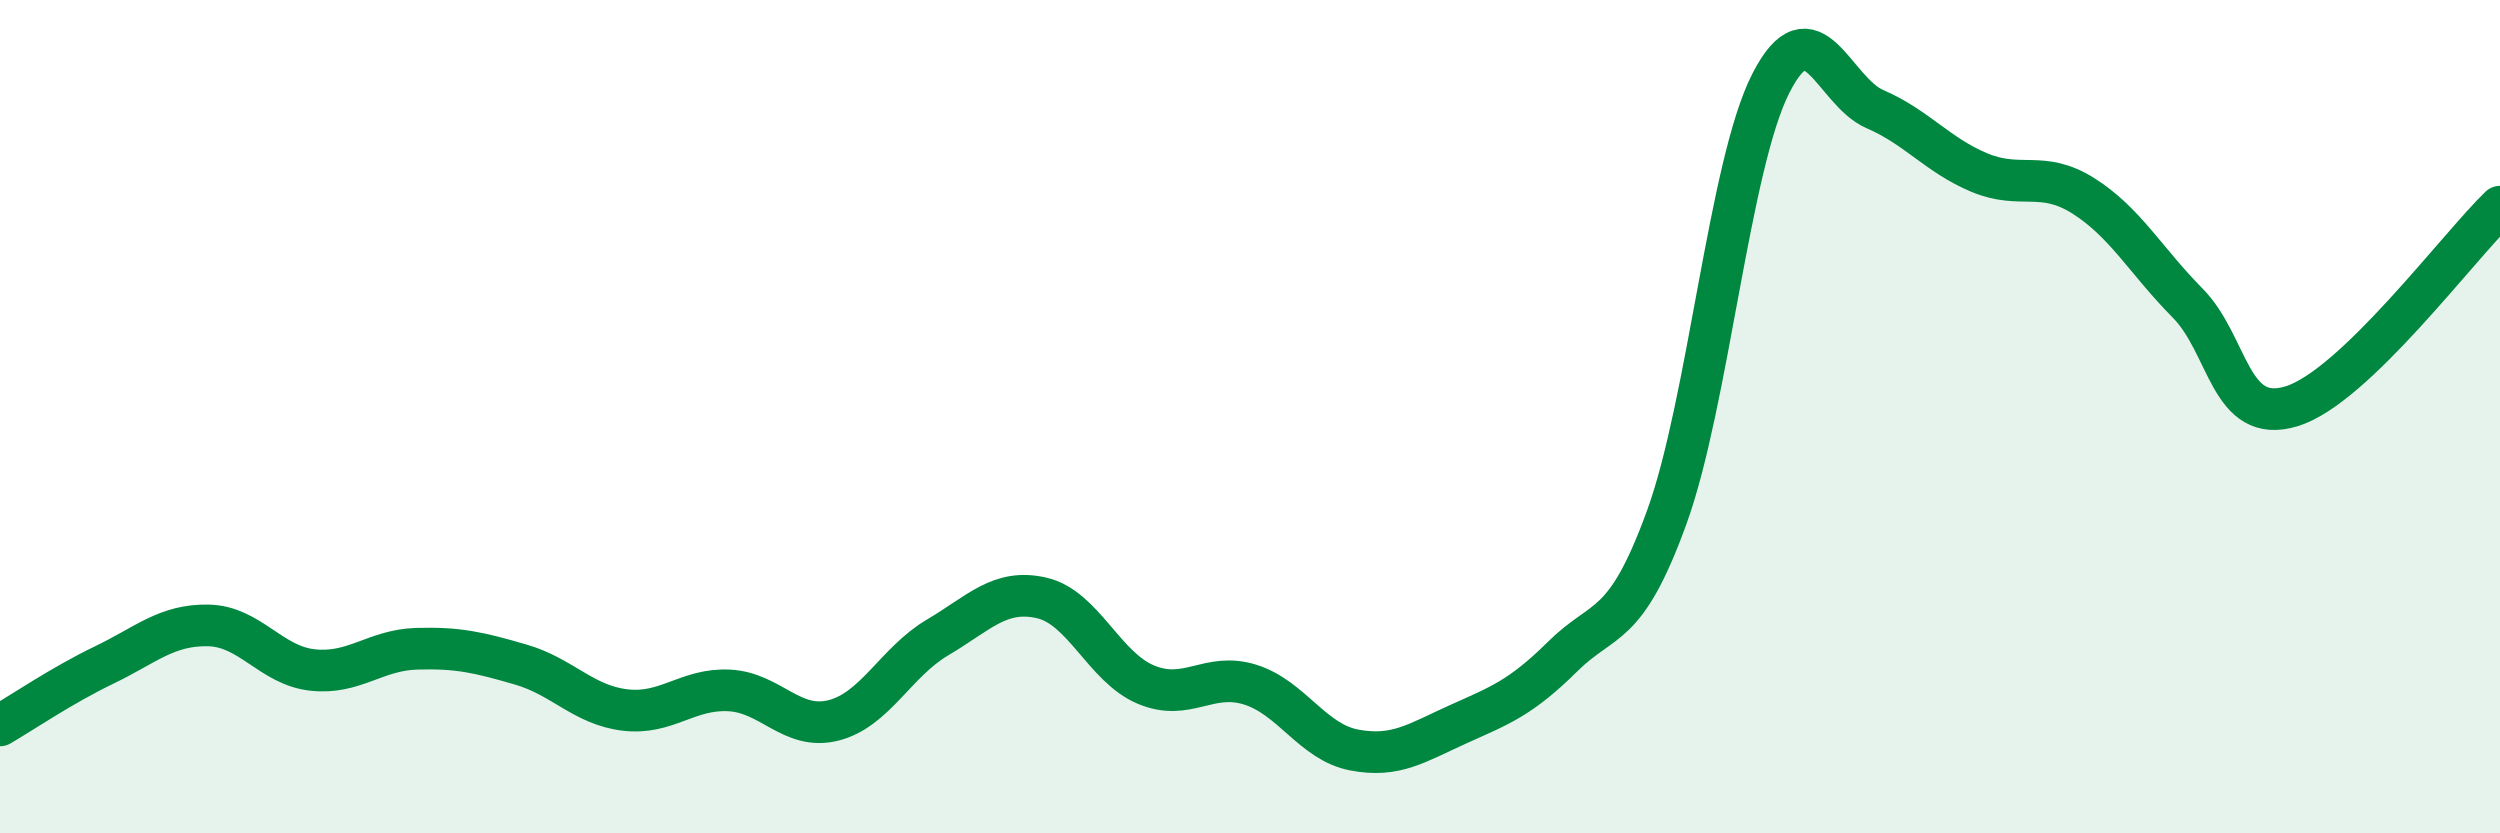
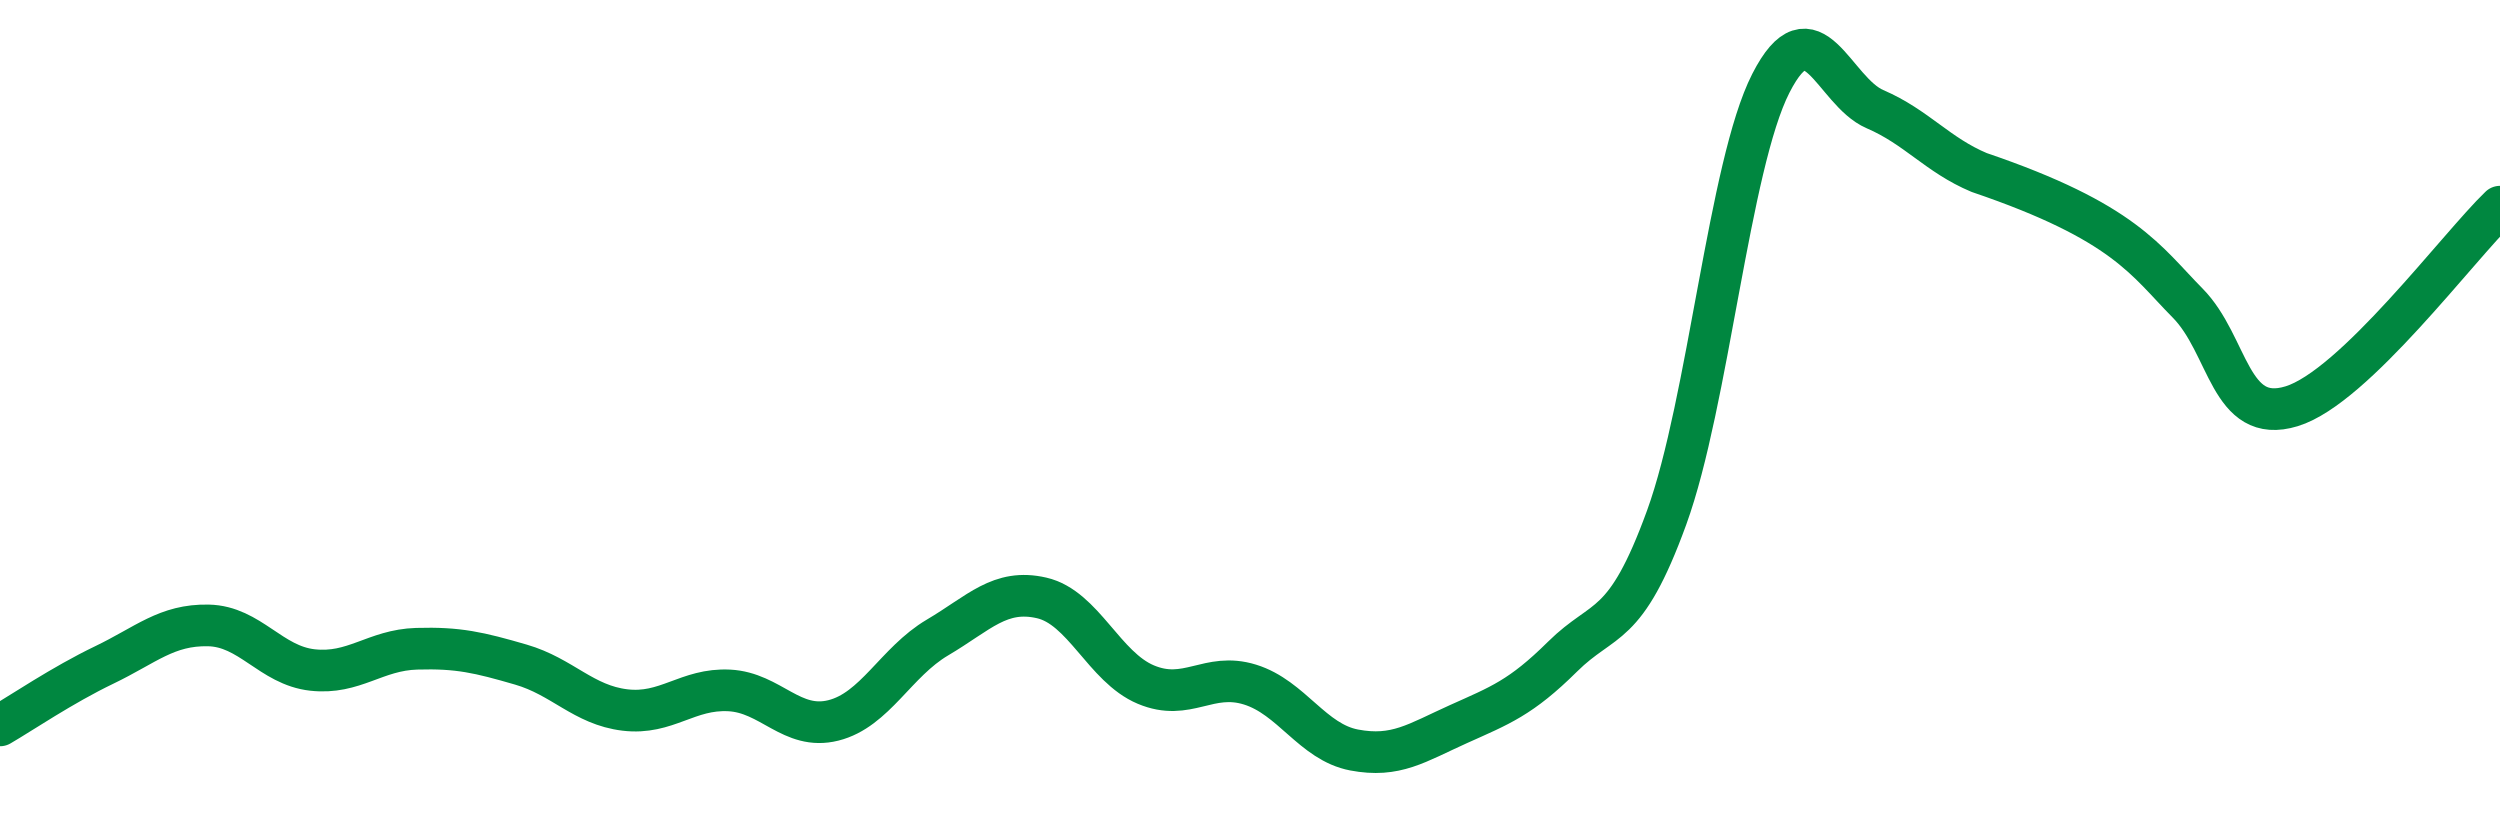
<svg xmlns="http://www.w3.org/2000/svg" width="60" height="20" viewBox="0 0 60 20">
-   <path d="M 0,17.41 C 0.5,17.12 1.5,16.44 2.5,15.96 C 3.5,15.48 4,14.99 5,15.01 C 6,15.03 6.5,15.97 7.5,16.08 C 8.5,16.19 9,15.6 10,15.57 C 11,15.54 11.5,15.66 12.5,15.95 C 13.5,16.24 14,16.92 15,17.04 C 16,17.16 16.5,16.52 17.5,16.57 C 18.5,16.62 19,17.54 20,17.29 C 21,17.04 21.5,15.89 22.5,15.3 C 23.5,14.71 24,14.12 25,14.35 C 26,14.58 26.5,16.01 27.5,16.43 C 28.5,16.85 29,16.12 30,16.43 C 31,16.74 31.5,17.81 32.5,18 C 33.5,18.19 34,17.83 35,17.38 C 36,16.93 36.5,16.75 37.5,15.76 C 38.5,14.77 39,15.17 40,12.42 C 41,9.67 41.5,3.96 42.5,2 C 43.5,0.04 44,2.19 45,2.62 C 46,3.05 46.5,3.72 47.5,4.14 C 48.5,4.56 49,4.07 50,4.7 C 51,5.33 51.5,6.26 52.5,7.27 C 53.5,8.28 53.5,10.21 55,9.75 C 56.5,9.29 59,5.92 60,4.96L60 20L0 20Z" fill="#008740" opacity="0.1" stroke-linecap="round" stroke-linejoin="round" />
-   <path d="M 0,17.41 C 0.5,17.12 1.5,16.44 2.5,15.96 C 3.5,15.48 4,14.99 5,15.01 C 6,15.03 6.5,15.97 7.5,16.08 C 8.5,16.19 9,15.6 10,15.57 C 11,15.54 11.5,15.66 12.5,15.95 C 13.5,16.24 14,16.92 15,17.04 C 16,17.16 16.5,16.52 17.5,16.57 C 18.5,16.62 19,17.54 20,17.29 C 21,17.04 21.5,15.89 22.5,15.3 C 23.5,14.71 24,14.12 25,14.35 C 26,14.58 26.5,16.01 27.5,16.43 C 28.5,16.85 29,16.12 30,16.43 C 31,16.74 31.5,17.81 32.5,18 C 33.5,18.19 34,17.83 35,17.38 C 36,16.93 36.5,16.75 37.5,15.76 C 38.5,14.77 39,15.17 40,12.42 C 41,9.67 41.5,3.96 42.5,2 C 43.5,0.04 44,2.19 45,2.62 C 46,3.05 46.5,3.72 47.5,4.14 C 48.5,4.56 49,4.07 50,4.7 C 51,5.33 51.5,6.26 52.5,7.27 C 53.5,8.28 53.5,10.21 55,9.75 C 56.5,9.29 59,5.92 60,4.96" stroke="#008740" stroke-width="1" fill="none" stroke-linecap="round" stroke-linejoin="round" />
+   <path d="M 0,17.41 C 0.5,17.12 1.5,16.44 2.5,15.96 C 3.5,15.48 4,14.99 5,15.01 C 6,15.03 6.5,15.97 7.5,16.08 C 8.5,16.19 9,15.6 10,15.57 C 11,15.54 11.5,15.66 12.5,15.95 C 13.5,16.24 14,16.92 15,17.04 C 16,17.16 16.5,16.52 17.5,16.57 C 18.5,16.62 19,17.54 20,17.29 C 21,17.04 21.5,15.89 22.5,15.3 C 23.5,14.71 24,14.12 25,14.35 C 26,14.58 26.5,16.01 27.5,16.43 C 28.5,16.85 29,16.12 30,16.43 C 31,16.74 31.5,17.81 32.5,18 C 33.5,18.19 34,17.83 35,17.38 C 36,16.93 36.5,16.75 37.5,15.76 C 38.5,14.77 39,15.17 40,12.42 C 41,9.67 41.5,3.96 42.5,2 C 43.5,0.04 44,2.19 45,2.62 C 46,3.05 46.5,3.72 47.5,4.14 C 51,5.33 51.5,6.26 52.5,7.27 C 53.5,8.28 53.5,10.21 55,9.75 C 56.5,9.29 59,5.92 60,4.96" stroke="#008740" stroke-width="1" fill="none" stroke-linecap="round" stroke-linejoin="round" />
</svg>